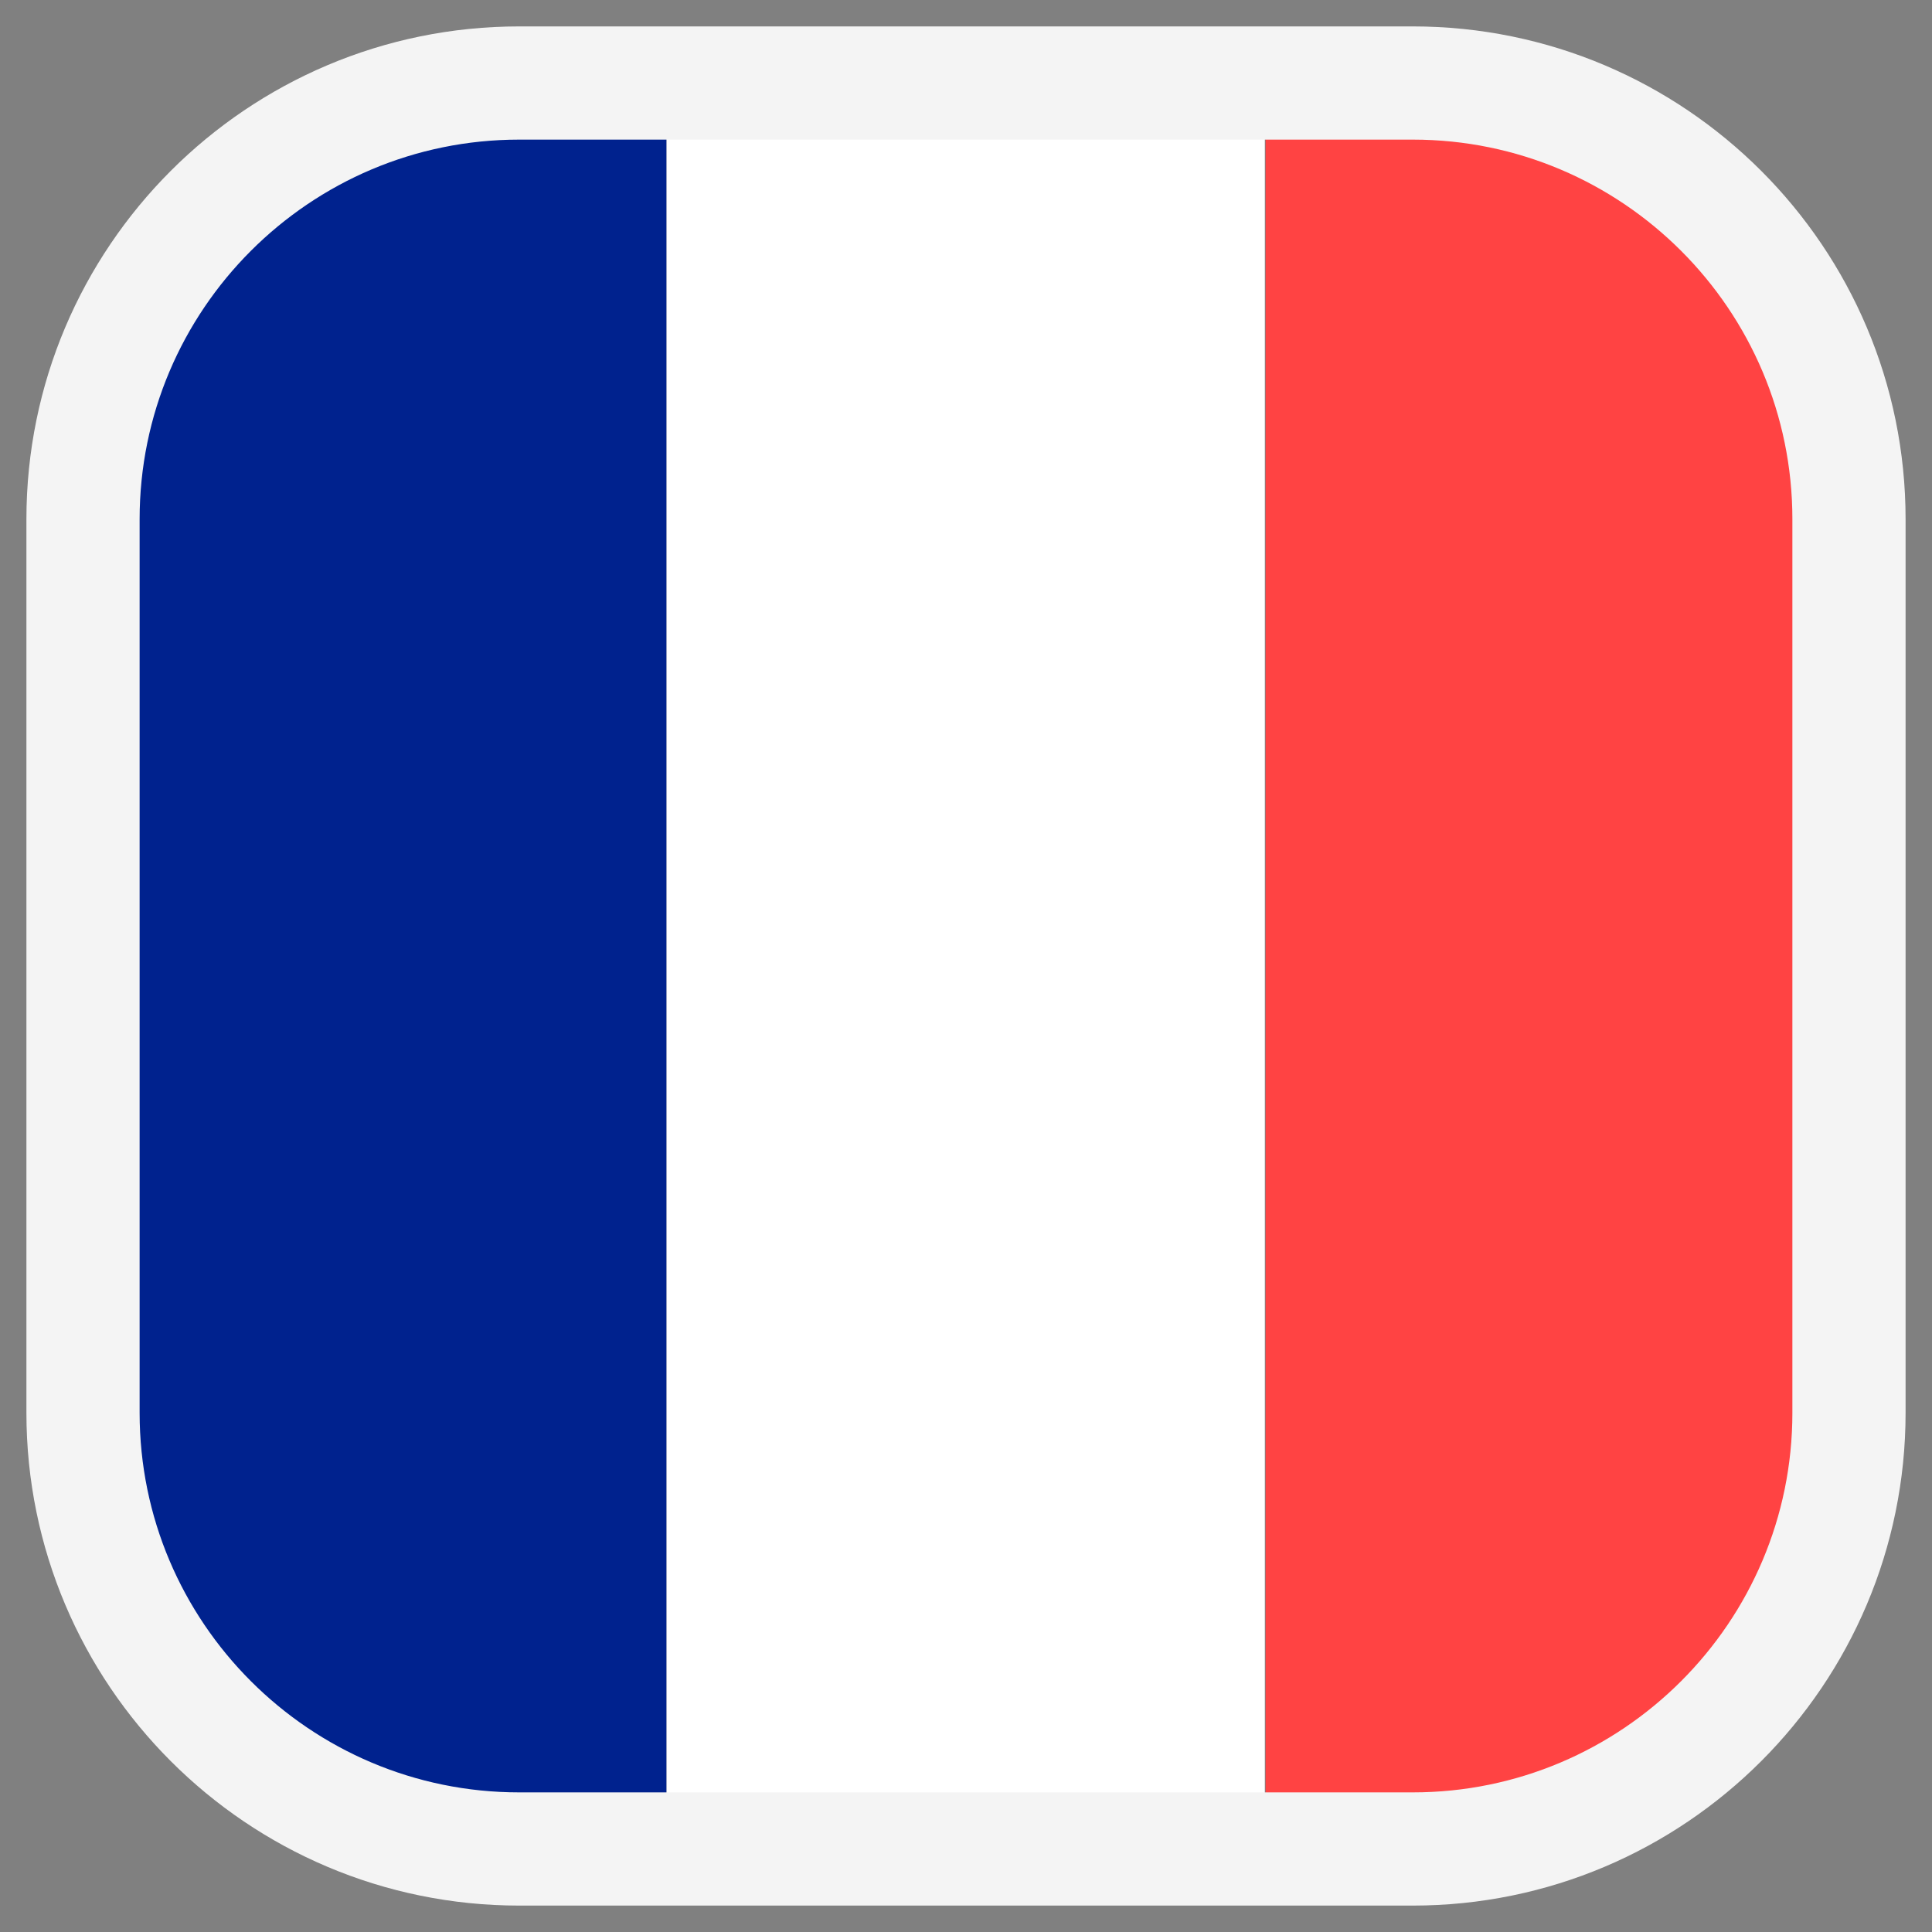
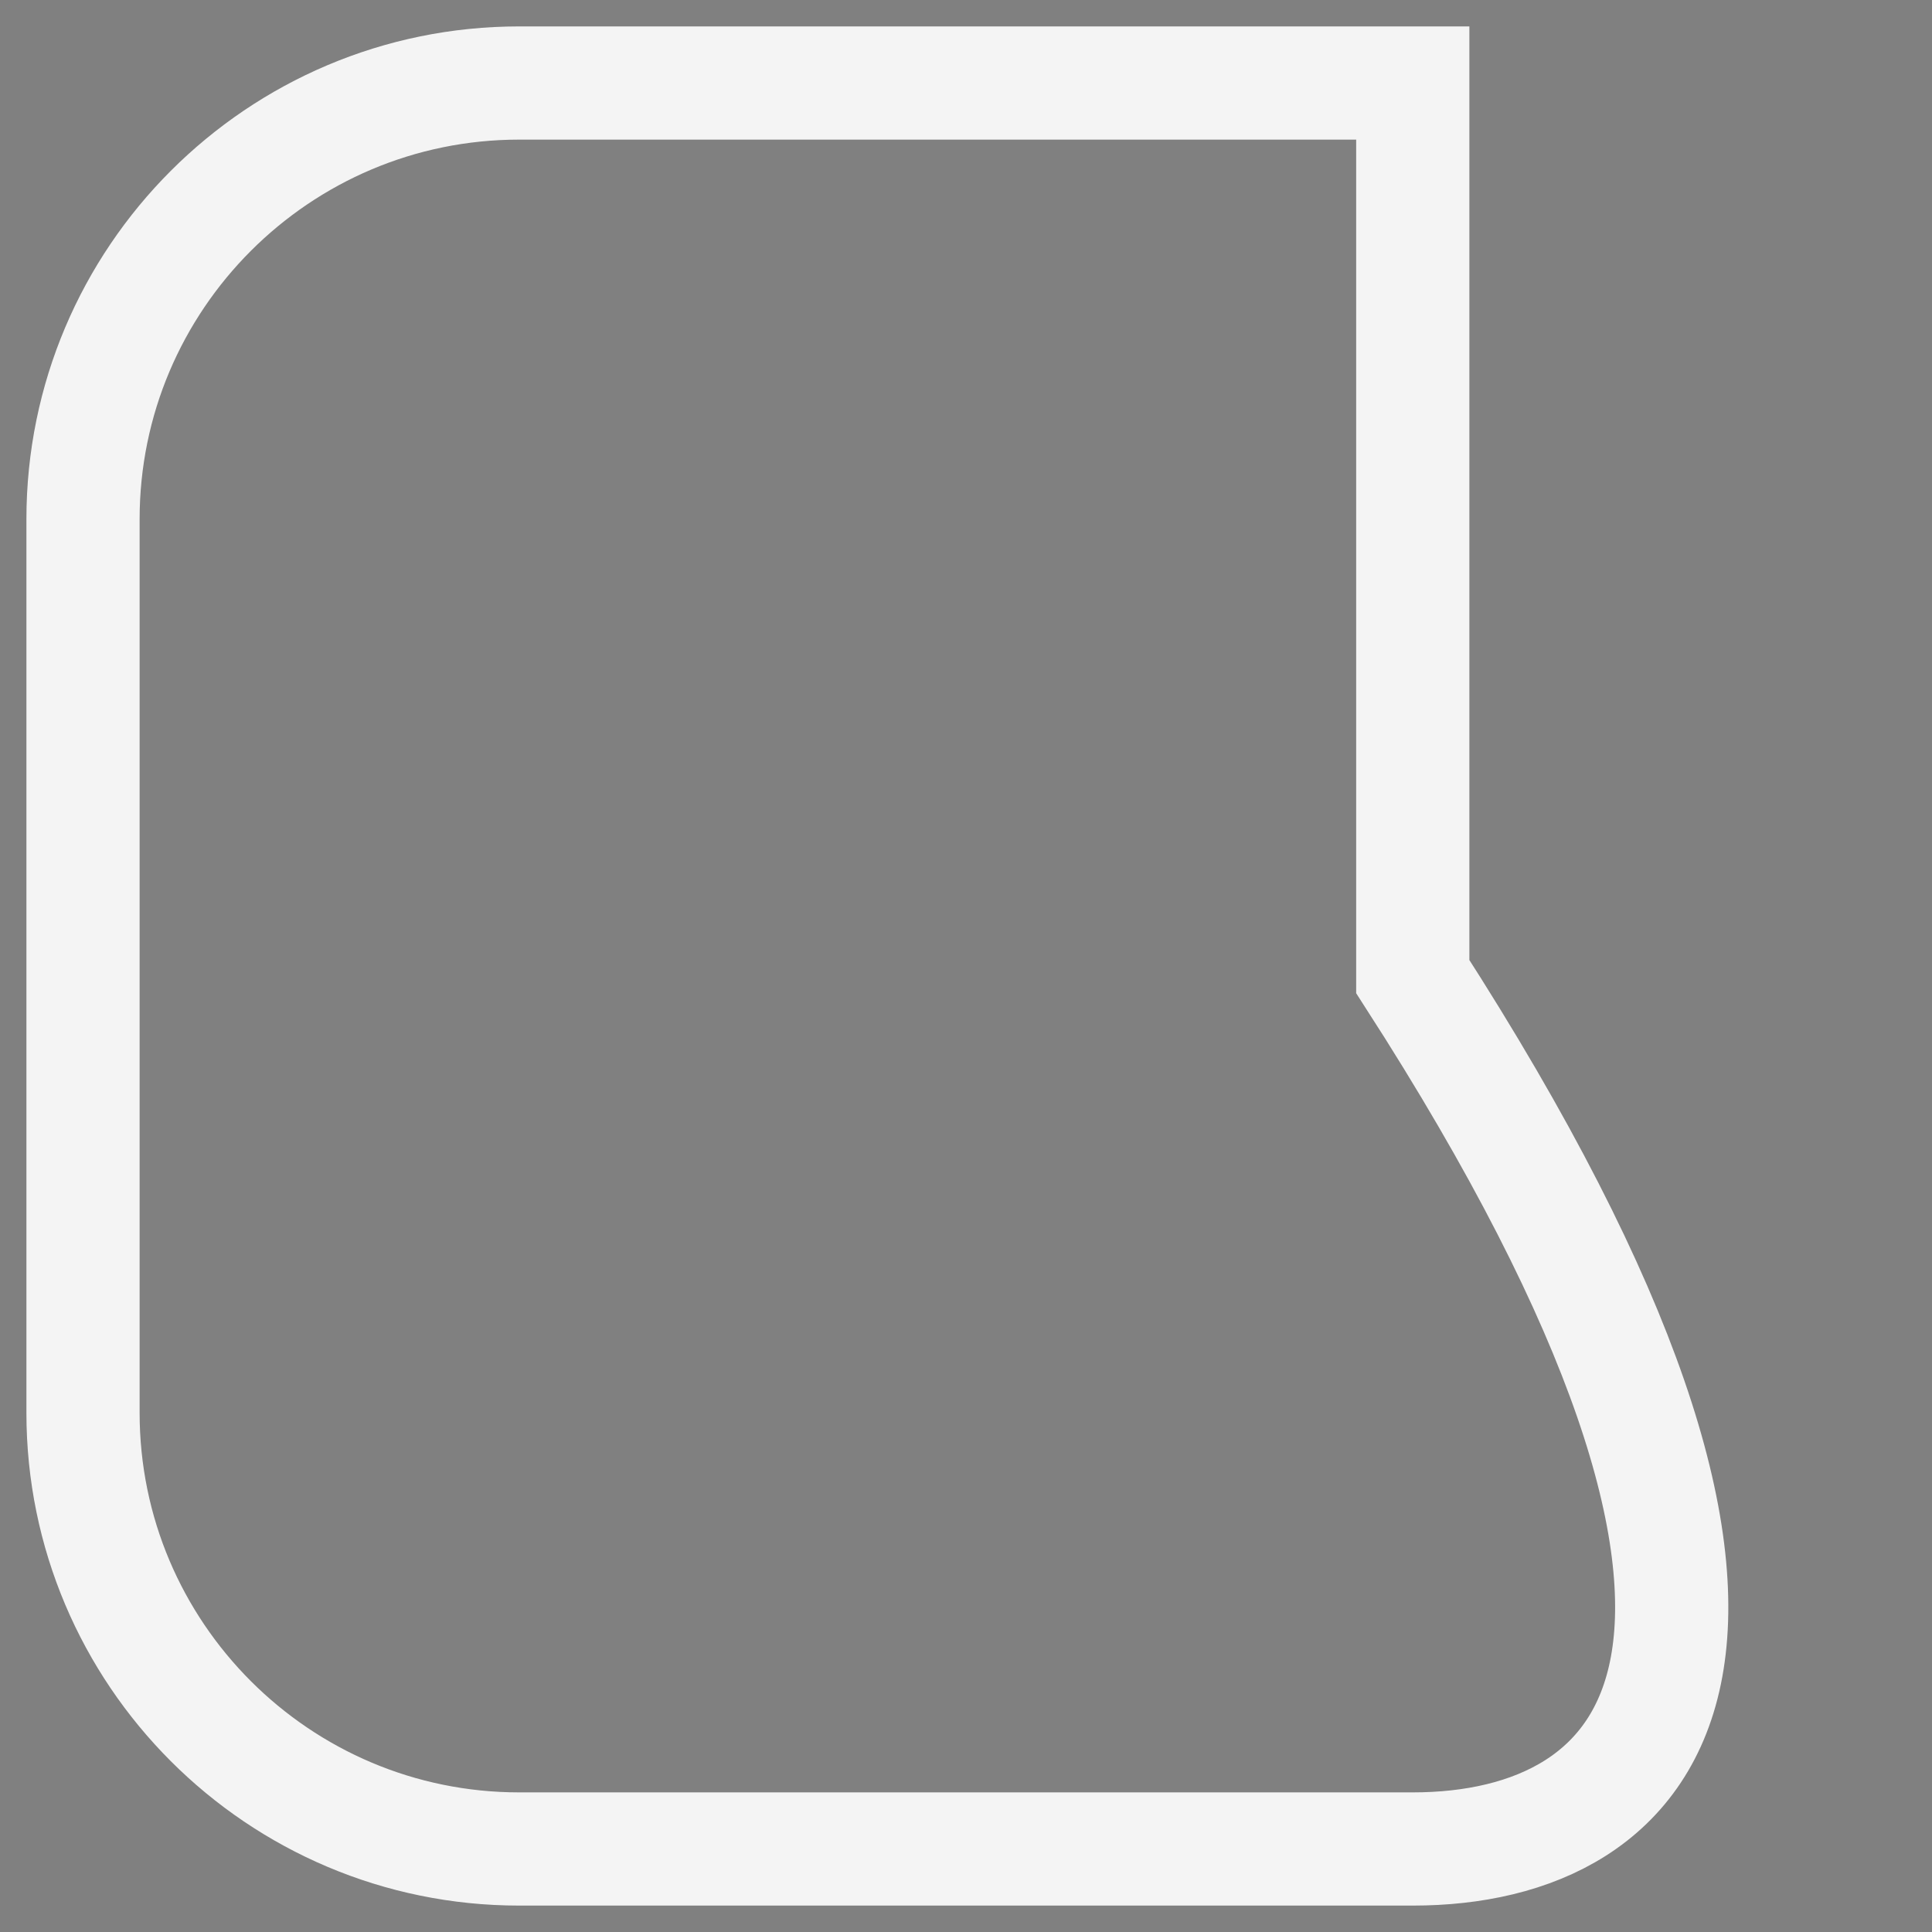
<svg xmlns="http://www.w3.org/2000/svg" xmlns:xlink="http://www.w3.org/1999/xlink" version="1.1" id="Layer_1" x="0px" y="0px" viewBox="0 0 256 256" style="enable-background:new 0 0 256 256;" xml:space="preserve">
  <rect x="0" y="0" width="256" height="256" fill="#808080" stroke="none" />
  <style type="text/css"> .st0{clip-path:url(#SVGID_2_);fill:#FFFFFF;} .st1{clip-path:url(#SVGID_2_);fill:#FF4343;} .st2{clip-path:url(#SVGID_2_);fill:#00228E;} .st3{fill:none;stroke:#F4F4F4;stroke-width:15;stroke-miterlimit:10;} .st4{fill:#D14CEF;} .st5{clip-path:url(#SVGID_4_);fill:#FFFFFF;} .st6{clip-path:url(#SVGID_4_);fill:#FF4343;} .st7{clip-path:url(#SVGID_4_);fill:#00228E;} .st8{fill:#F4F4F4;} </style>
  <g>
    <defs>
      <path id="SVGID_1_" d="M187.4,245H68.6C36.8,245,11,219.2,11,187.4V68.6C11,36.8,36.8,11,68.6,11h118.8 c31.8,0,57.5,25.8,57.5,57.5v118.8C245,219.2,219.2,245,187.4,245z" />
    </defs>
    <clipPath id="SVGID_2_">
      <use xlink:href="#SVGID_1_" style="overflow:visible;" />
    </clipPath>
-     <rect x="88.3" y="10.7" class="st0" width="79.3" height="234.5" />
-     <rect x="167.7" y="10.7" class="st1" width="79.3" height="234.5" />
-     <rect x="9" y="10.7" class="st2" width="79.3" height="234.5" />
  </g>
-   <path class="st3" d="M187.2,245H68.8C36.9,245,11,219.1,11,187.2V68.8C11,36.9,36.9,11,68.8,11h118.4c31.9,0,57.8,25.9,57.8,57.8 v118.4C245,219.1,219.1,245,187.2,245z" />
-   <path class="st4" d="M-94.3,245h-118.8c-31.8,0-57.5-25.8-57.5-57.5V68.6c0-31.8,25.8-57.5,57.5-57.5h118.8 c31.8,0,57.5,25.8,57.5,57.5v118.8C-36.7,219.2-62.5,245-94.3,245z" />
+   <path class="st3" d="M187.2,245H68.8C36.9,245,11,219.1,11,187.2V68.8C11,36.9,36.9,11,68.8,11h118.4v118.4C245,219.1,219.1,245,187.2,245z" />
  <path class="st3" d="M-94.5,245h-118.4c-31.9,0-57.8-25.9-57.8-57.8V68.8c0-31.9,25.9-57.8,57.8-57.8h118.4 c31.9,0,57.8,25.9,57.8,57.8v118.4C-36.7,219.1-62.6,245-94.5,245z" />
  <g>
    <defs>
      <path id="SVGID_3_" d="M480.1,541.6h-59.4h-59.4c-15.9,0-30.3-6.4-40.7-16.9c-10.4-10.4-16.9-24.8-16.9-40.7v-59.4v-59.4 c0-15.9,6.4-30.3,16.9-40.7c10.4-10.4,24.8-16.9,40.7-16.9h59.4h59.4c15.9,0,30.3,6.4,40.7,16.9c10.4,10.4,16.9,24.8,16.9,40.7 v59.4v59.4c0,15.9-6.4,30.3-16.9,40.7C510.3,535.2,496,541.6,480.1,541.6z" />
    </defs>
    <clipPath id="SVGID_4_">
      <use xlink:href="#SVGID_3_" style="overflow:visible;" />
    </clipPath>
-     <polygon class="st5" points="460.3,541.9 420.6,541.9 381,541.9 381,424.7 381,307.4 420.6,307.4 460.3,307.4 460.3,424.7 " />
    <polygon class="st6" points="539.6,541.9 500,541.9 460.3,541.9 460.3,424.7 460.3,307.4 500,307.4 539.6,307.4 539.6,424.7 " />
    <polygon class="st7" points="381,541.9 341.3,541.9 301.6,541.9 301.6,424.7 301.6,307.4 341.3,307.4 381,307.4 381,424.7 " />
  </g>
  <path class="st8" d="M479.9,549.1H361.4c-17.4,0-33.8-6.8-46.1-19.1c-12.3-12.3-19.1-28.7-19.1-46.1V365.5 c0-17.4,6.8-33.8,19.1-46.1c12.3-12.3,28.7-19.1,46.1-19.1h118.4c17.4,0,33.8,6.8,46.1,19.1c12.3,12.3,19.1,28.7,19.1,46.1v118.4 c0,17.4-6.8,33.8-19.1,46.1C513.7,542.4,497.3,549.1,479.9,549.1z M361.4,315.2c-13.4,0-26,5.2-35.5,14.7 c-9.5,9.5-14.7,22.1-14.7,35.5v118.4c0,13.4,5.2,26,14.7,35.5c9.5,9.5,22.1,14.7,35.5,14.7h118.4c13.4,0,26-5.2,35.5-14.7 c9.5-9.5,14.7-22.1,14.7-35.5V365.5c0-13.4-5.2-26-14.7-35.5c-9.5-9.5-22.1-14.7-35.5-14.7H361.4z" />
</svg>